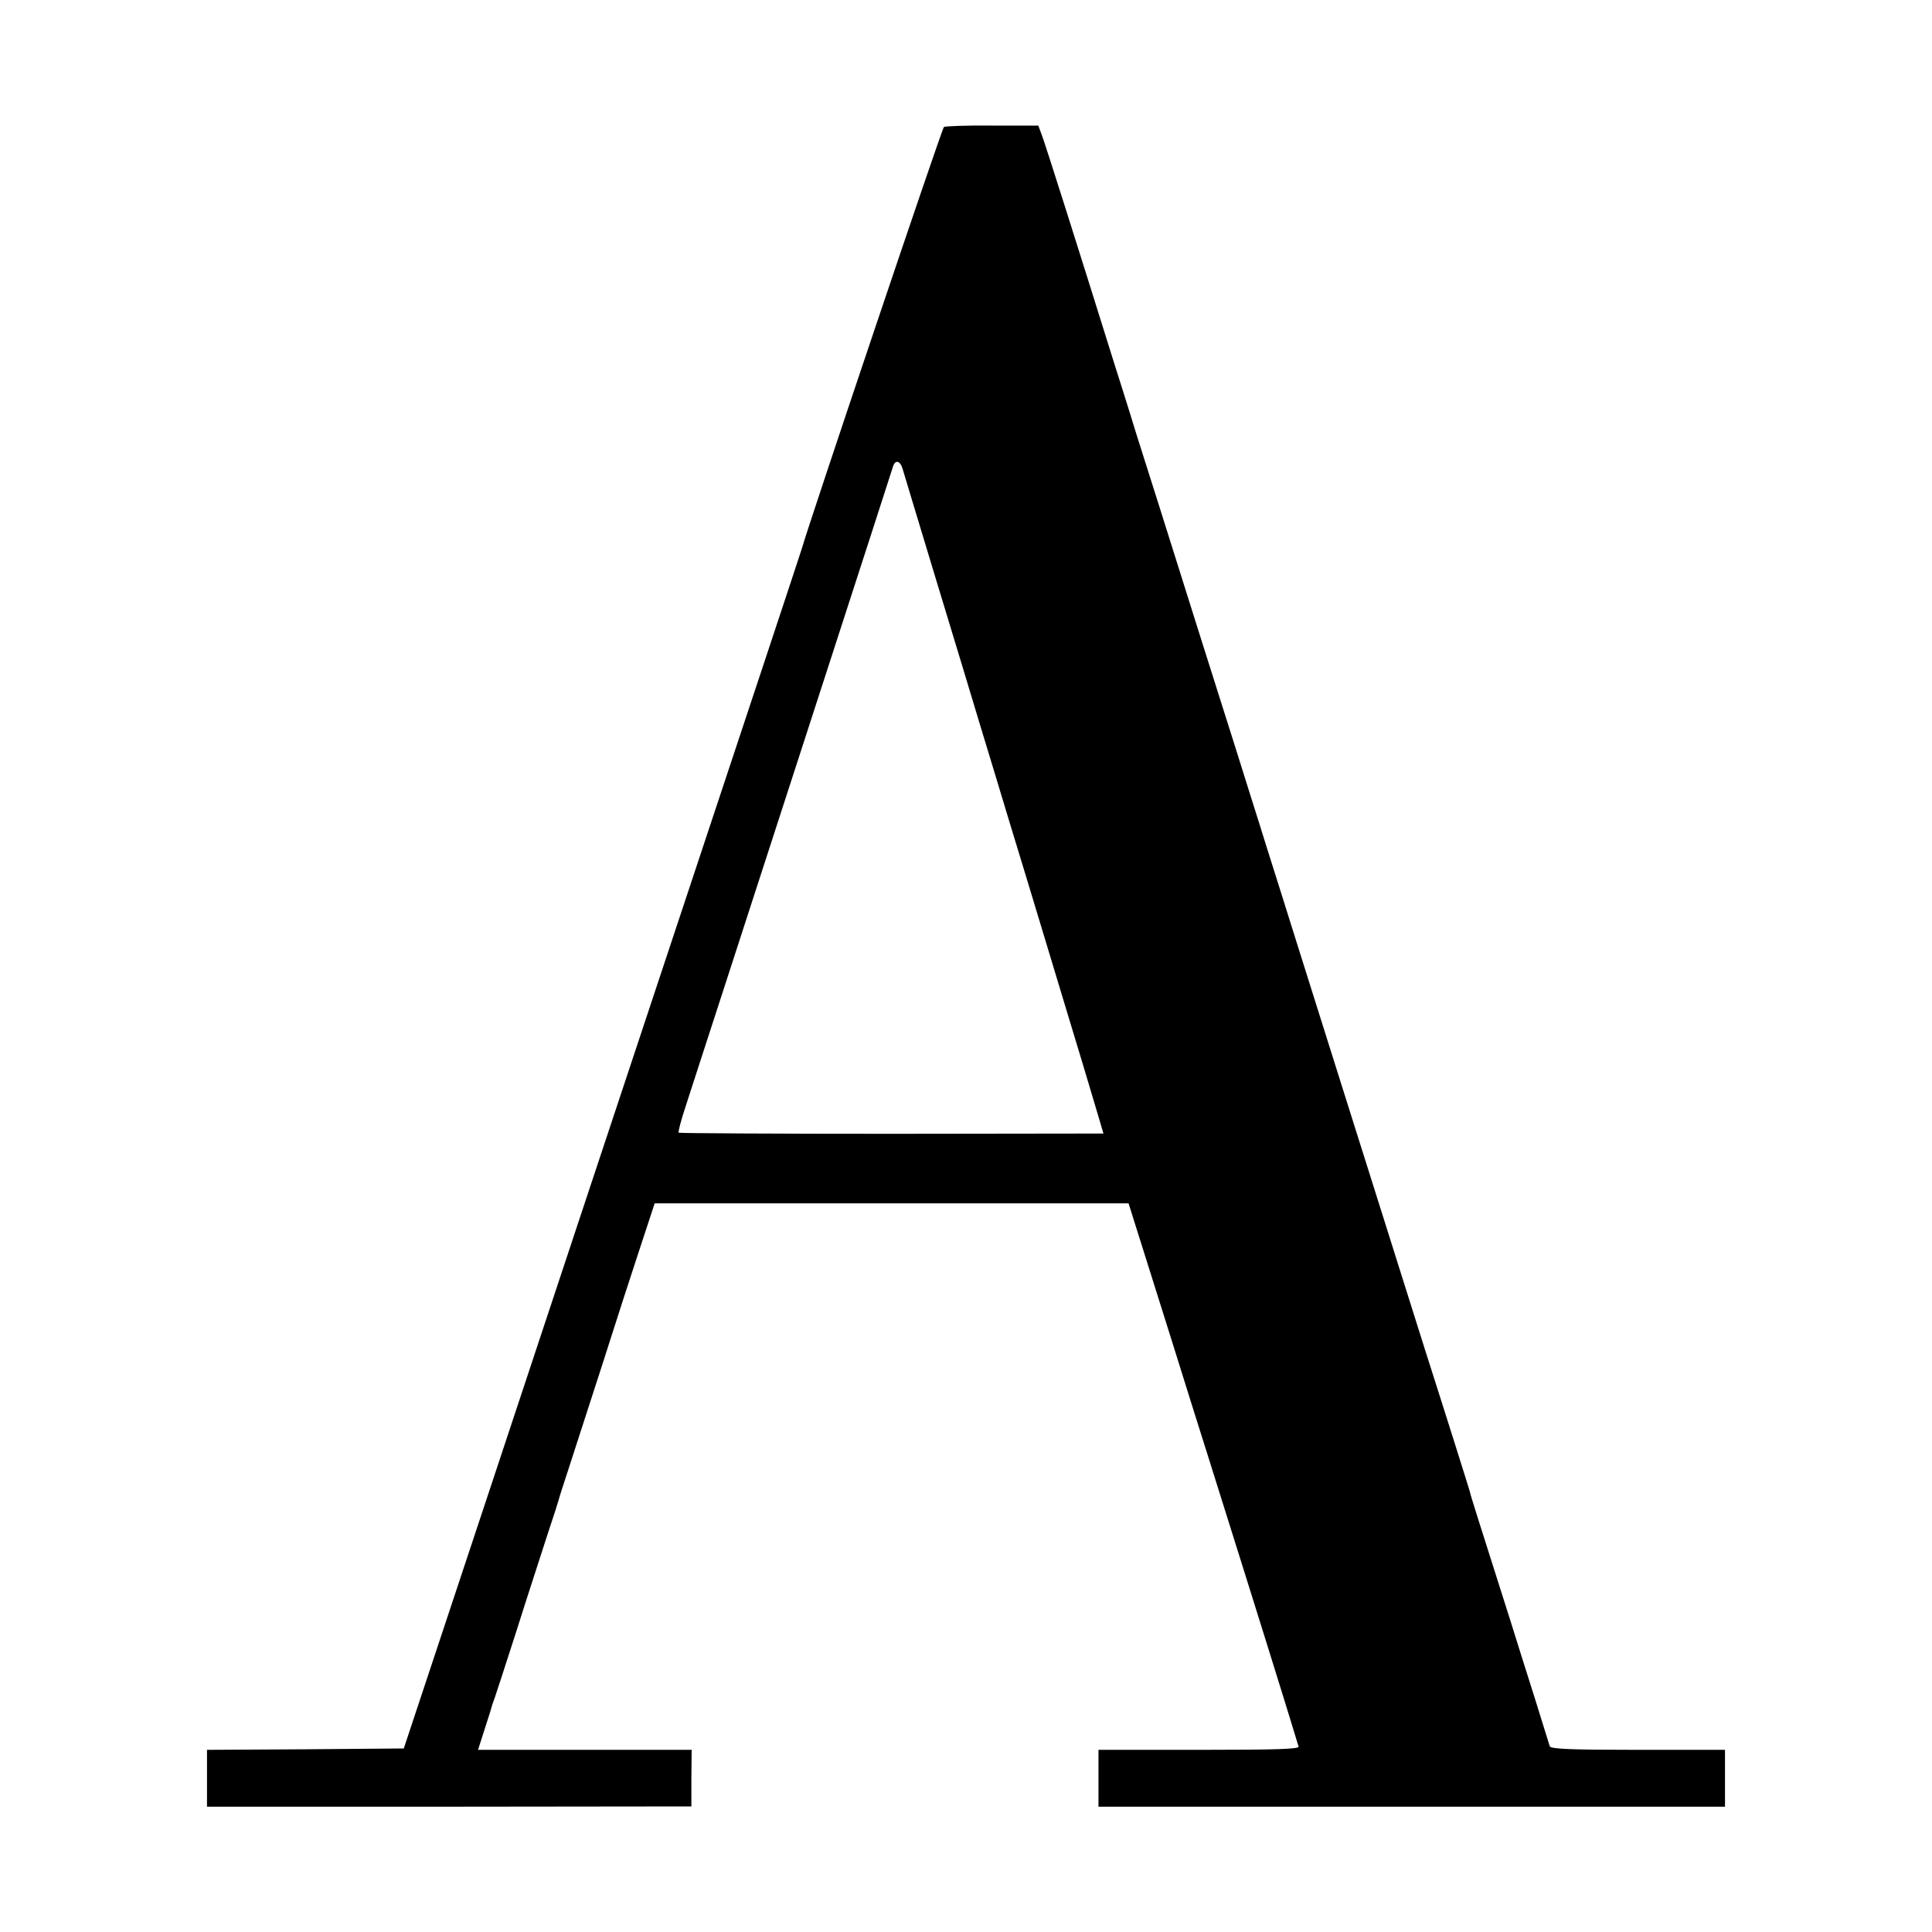
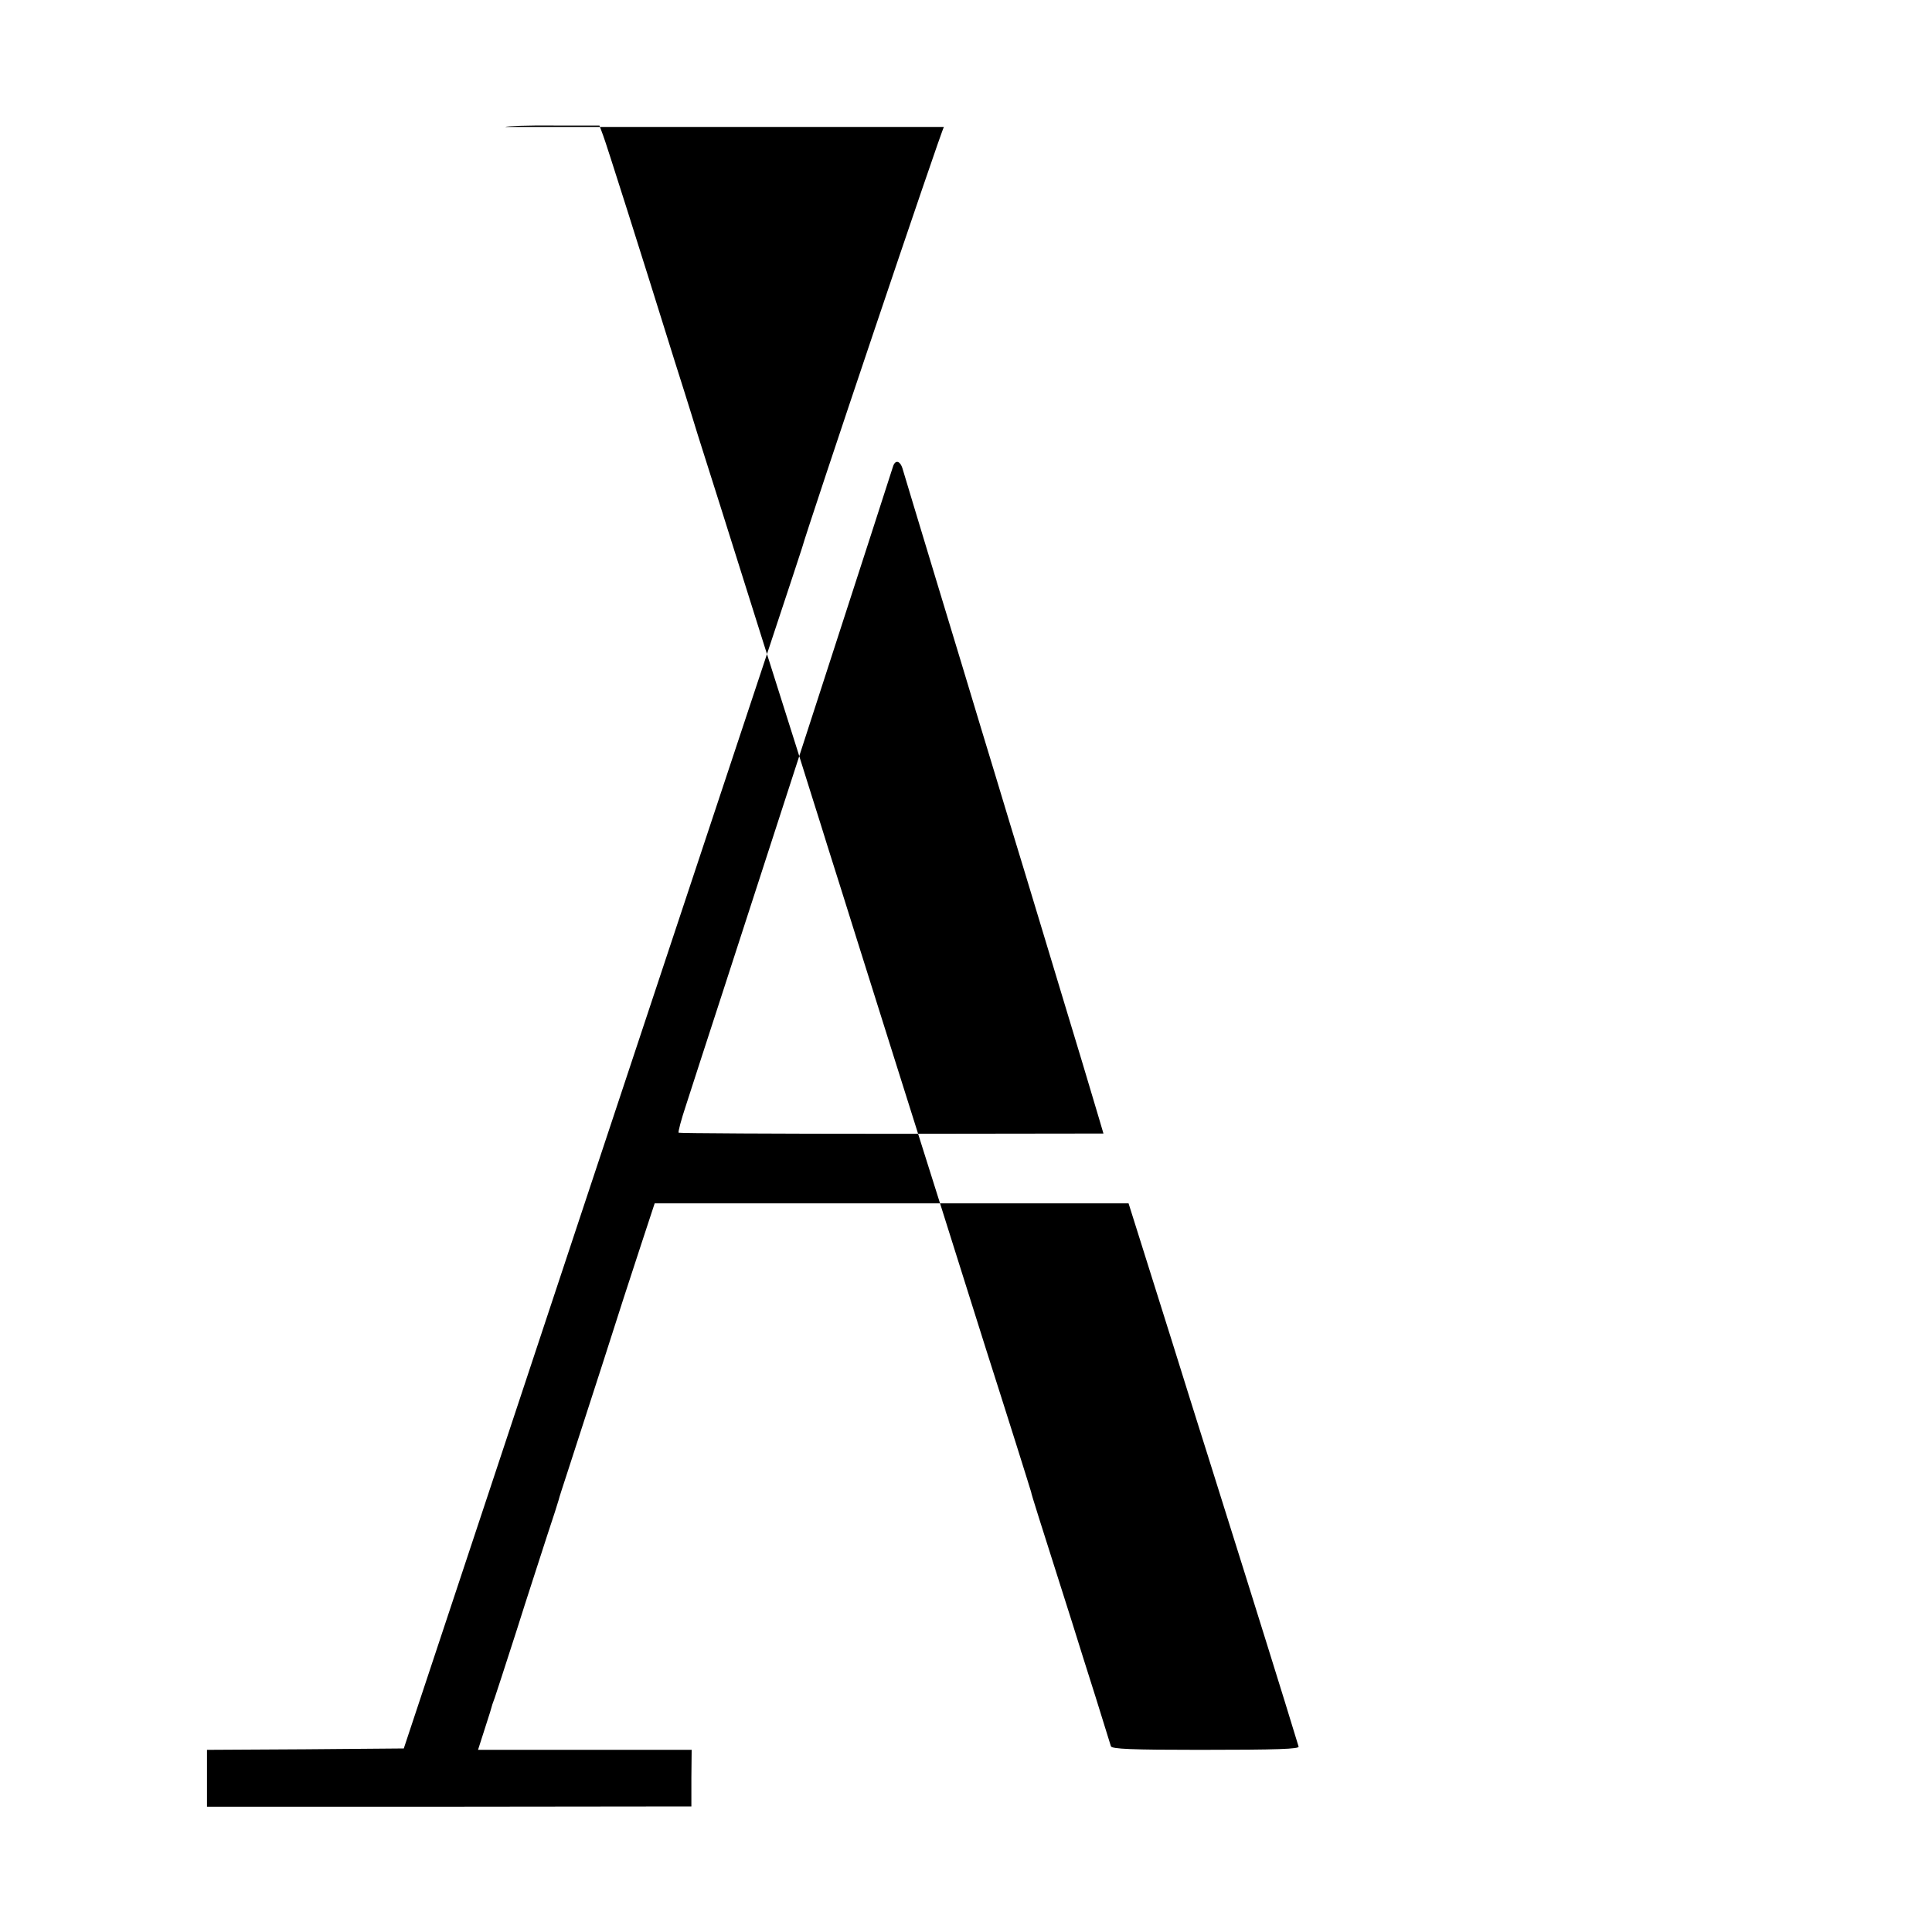
<svg xmlns="http://www.w3.org/2000/svg" version="1.0" width="700pt" height="700pt" viewBox="0 0 700 700" preserveAspectRatio="xMidYMid meet">
  <g transform="translate(0,700) scale(0.1,-0.1)" fill="#000000" stroke="none">
-     <path d="M3420 6540 c-7 -4 -496 -1457 -514 -1525 -1 -5 -184 -557 -406 -1225 -222 -668 -546 -1645 -720 -2170 l-317 -955 -356 -3 -357 -2 0 -103 0 -103 878 0 877 1 0 103 1 102 -387 0 -387 0 25 78 c14 42 26 82 27 87 2 6 6 17 9 25 3 8 38 116 78 240 39 124 90 279 111 345 22 66 41 125 42 130 1 6 17 55 35 110 18 55 73 226 123 380 49 154 112 349 140 433 l50 152 858 0 859 0 51 -162 c87 -275 141 -449 172 -548 16 -52 45 -142 63 -200 64 -203 212 -675 280 -895 25 -82 48 -156 50 -163 4 -9 -73 -12 -360 -12 l-365 0 0 -103 0 -103 1135 0 1135 0 0 103 0 103 -315 0 c-244 0 -317 3 -320 13 -2 6 -27 86 -55 177 -29 91 -67 212 -85 270 -122 384 -148 465 -149 474 -2 6 -26 85 -55 176 -29 91 -77 244 -108 340 -30 96 -72 229 -93 295 -21 66 -49 156 -63 200 -14 44 -51 161 -82 260 -61 192 -138 439 -230 730 -31 99 -79 252 -107 340 -27 88 -79 250 -113 360 -35 110 -91 288 -125 395 -147 468 -175 555 -232 735 -32 105 -70 224 -83 265 -125 401 -249 792 -260 820 l-13 35 -166 0 c-92 1 -171 -2 -176 -5z m-149 -1241 c4 -13 57 -190 119 -394 62 -203 136 -449 165 -545 29 -96 76 -249 103 -340 28 -91 87 -286 132 -435 45 -148 103 -342 130 -430 26 -88 55 -183 63 -211 l15 -51 -766 -1 c-422 0 -770 2 -773 4 -3 2 9 47 27 101 17 54 78 240 134 413 150 463 220 678 240 740 10 30 64 197 120 370 56 173 135 416 175 540 40 124 76 235 80 248 8 28 27 24 36 -9z" />
+     <path d="M3420 6540 c-7 -4 -496 -1457 -514 -1525 -1 -5 -184 -557 -406 -1225 -222 -668 -546 -1645 -720 -2170 l-317 -955 -356 -3 -357 -2 0 -103 0 -103 878 0 877 1 0 103 1 102 -387 0 -387 0 25 78 c14 42 26 82 27 87 2 6 6 17 9 25 3 8 38 116 78 240 39 124 90 279 111 345 22 66 41 125 42 130 1 6 17 55 35 110 18 55 73 226 123 380 49 154 112 349 140 433 l50 152 858 0 859 0 51 -162 c87 -275 141 -449 172 -548 16 -52 45 -142 63 -200 64 -203 212 -675 280 -895 25 -82 48 -156 50 -163 4 -9 -73 -12 -360 -12 c-244 0 -317 3 -320 13 -2 6 -27 86 -55 177 -29 91 -67 212 -85 270 -122 384 -148 465 -149 474 -2 6 -26 85 -55 176 -29 91 -77 244 -108 340 -30 96 -72 229 -93 295 -21 66 -49 156 -63 200 -14 44 -51 161 -82 260 -61 192 -138 439 -230 730 -31 99 -79 252 -107 340 -27 88 -79 250 -113 360 -35 110 -91 288 -125 395 -147 468 -175 555 -232 735 -32 105 -70 224 -83 265 -125 401 -249 792 -260 820 l-13 35 -166 0 c-92 1 -171 -2 -176 -5z m-149 -1241 c4 -13 57 -190 119 -394 62 -203 136 -449 165 -545 29 -96 76 -249 103 -340 28 -91 87 -286 132 -435 45 -148 103 -342 130 -430 26 -88 55 -183 63 -211 l15 -51 -766 -1 c-422 0 -770 2 -773 4 -3 2 9 47 27 101 17 54 78 240 134 413 150 463 220 678 240 740 10 30 64 197 120 370 56 173 135 416 175 540 40 124 76 235 80 248 8 28 27 24 36 -9z" />
  </g>
</svg>